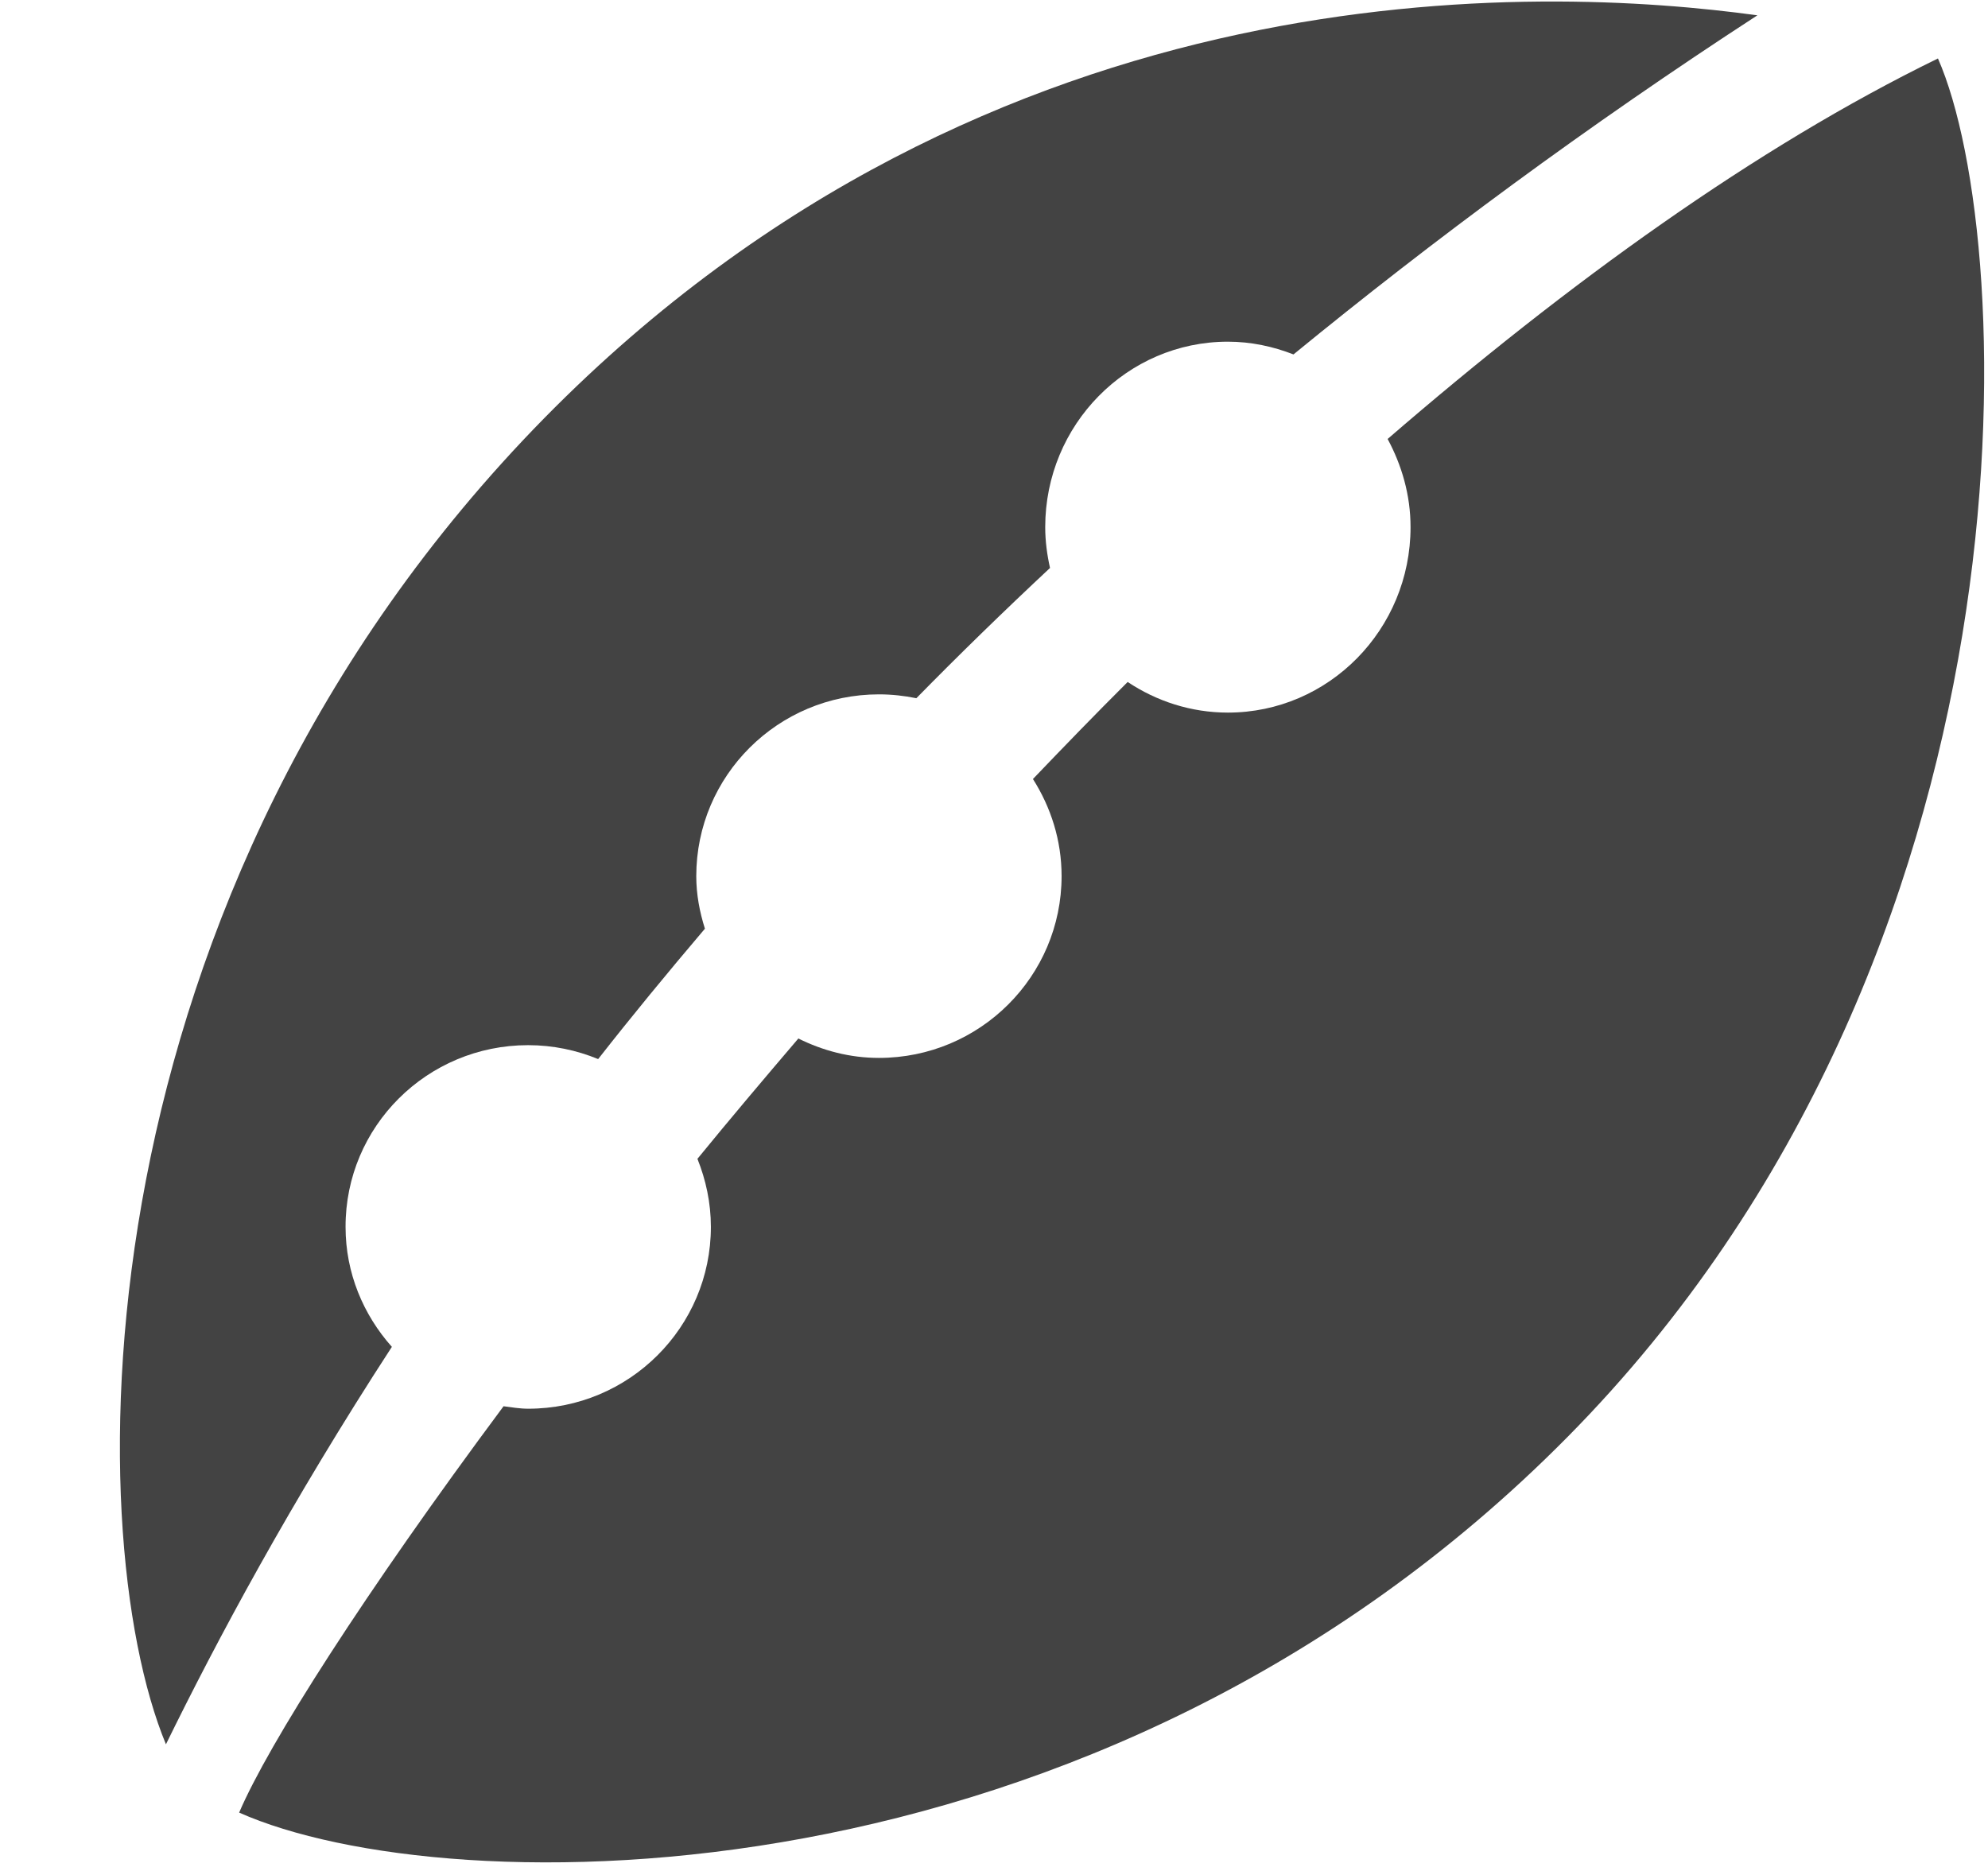
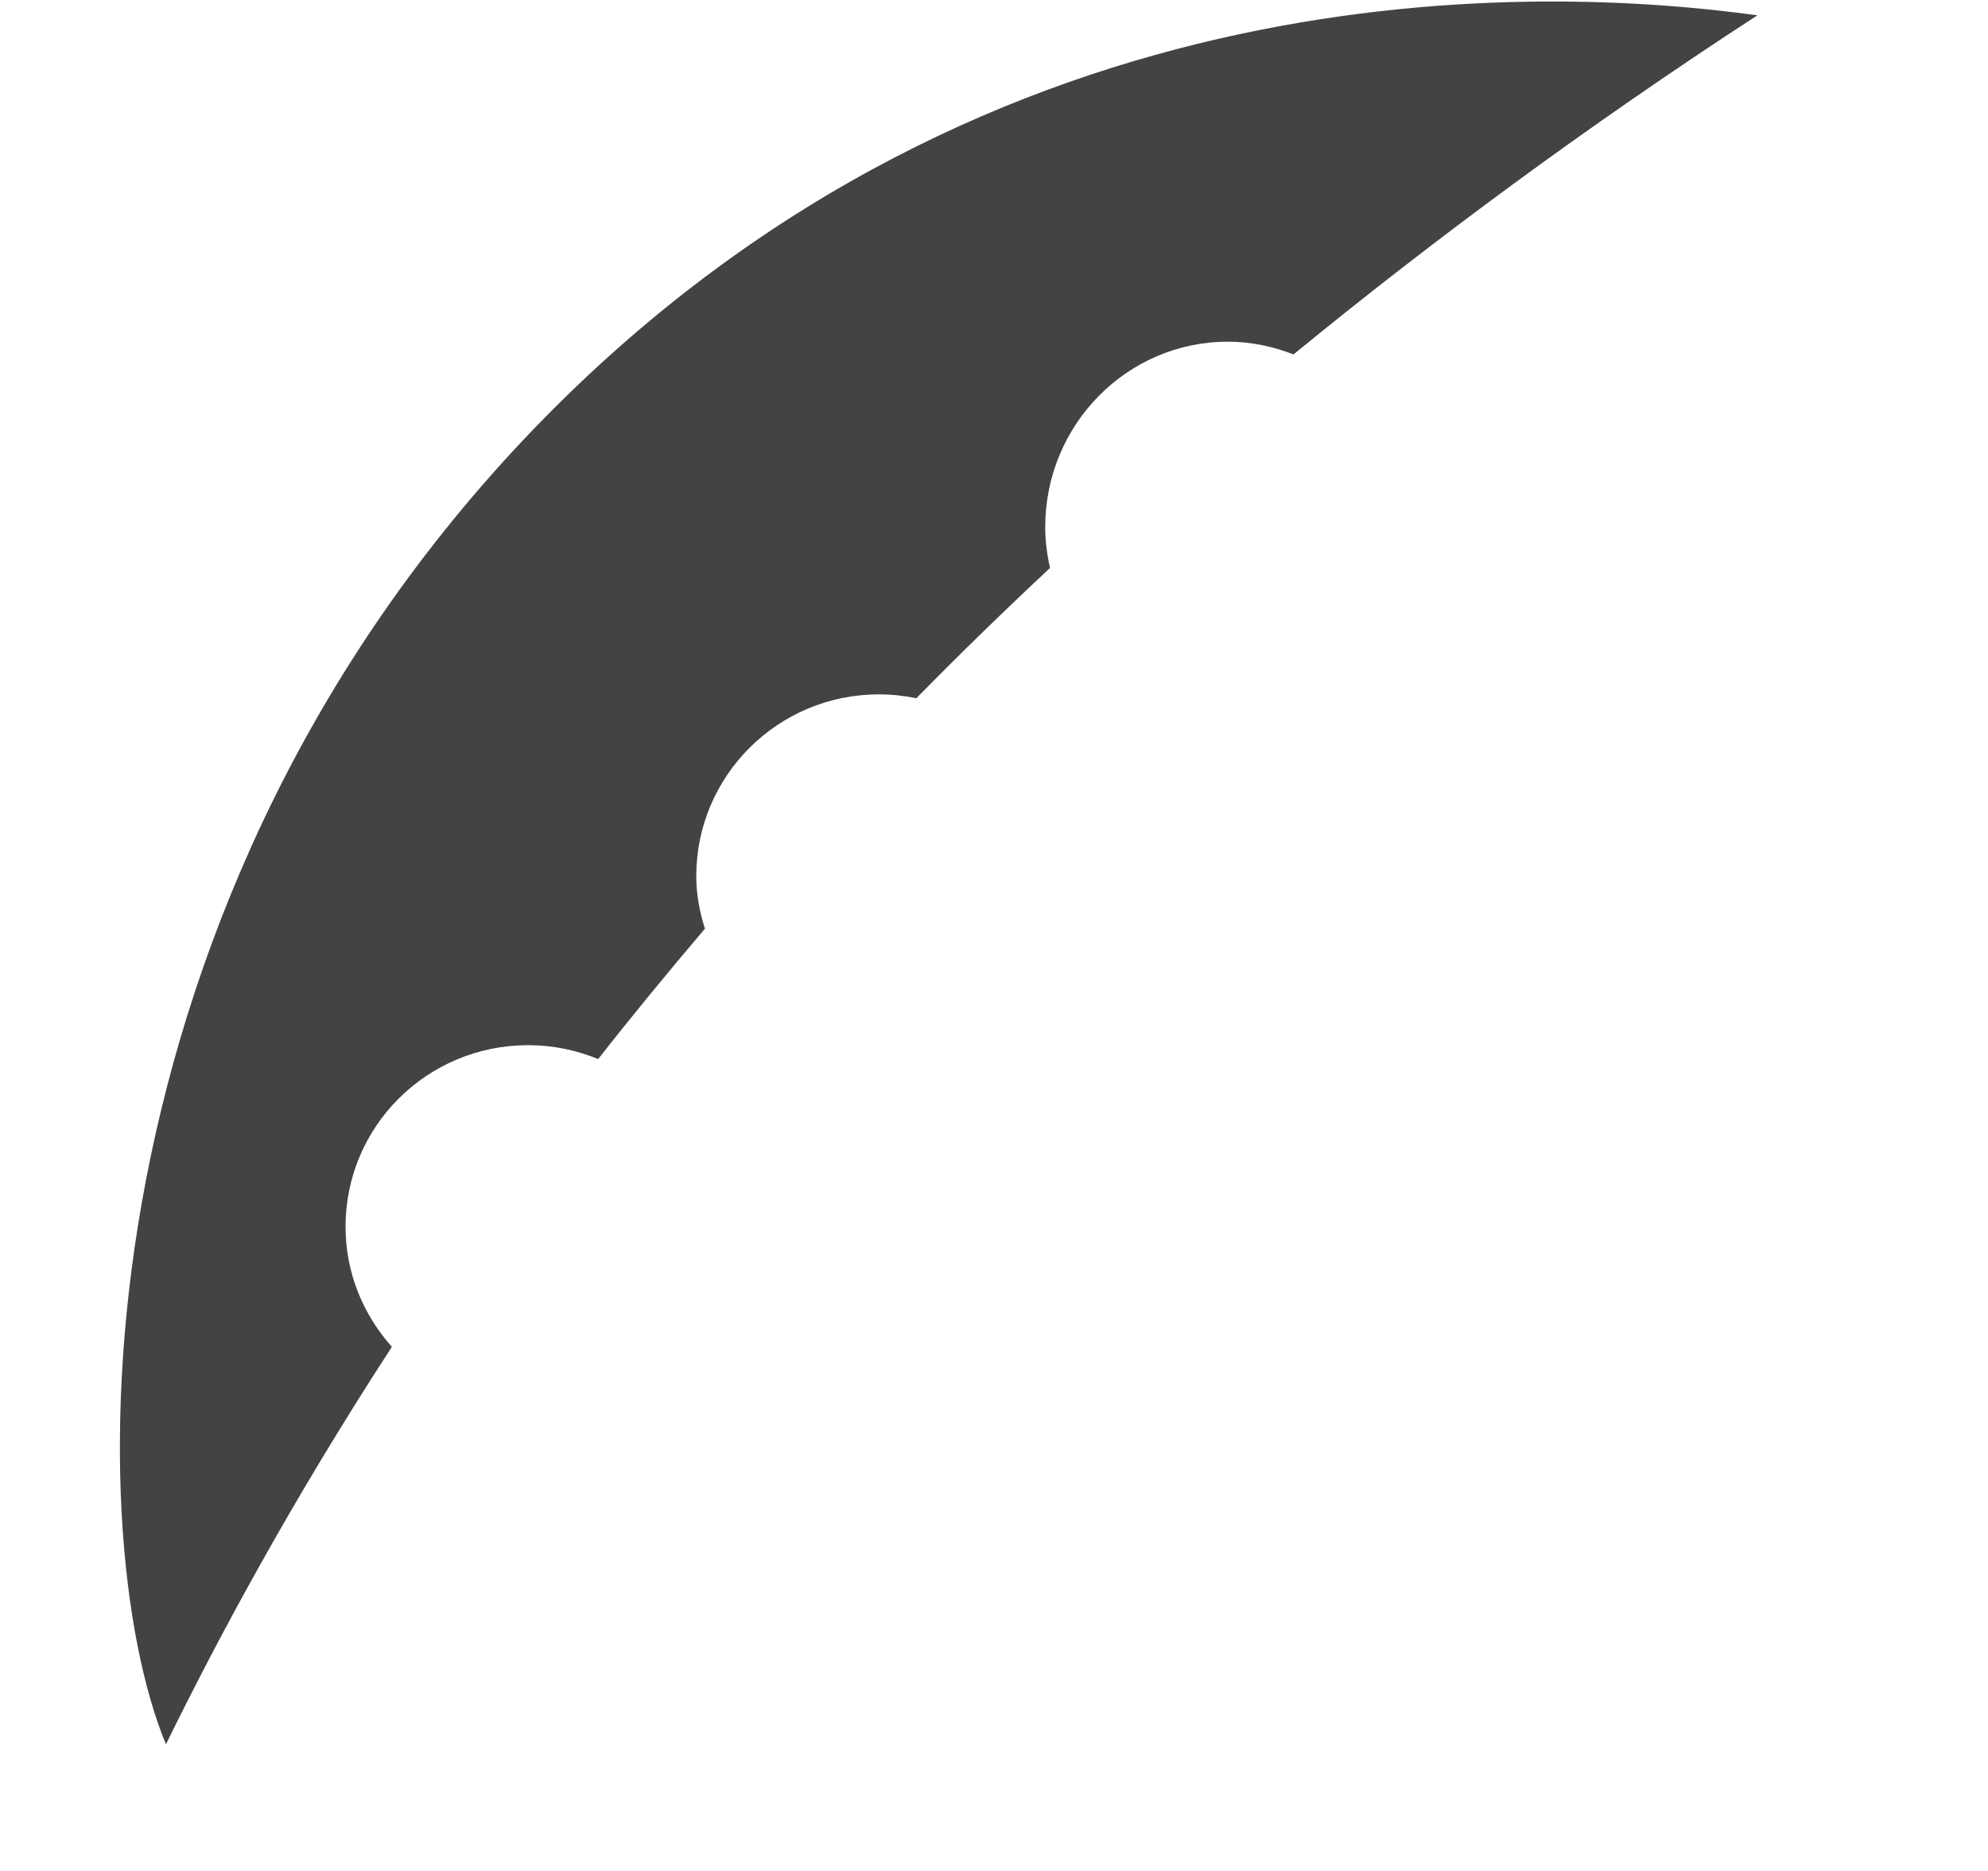
<svg xmlns="http://www.w3.org/2000/svg" viewBox="0 0 17 16" version="1.1" class="si-glyph si-glyph-rugby-ball">
  <title>999</title>
  <defs />
  <g stroke="none" stroke-width="1" fill="none" fill-rule="evenodd">
    <g transform="translate(1, 0)" fill="#434343">
      <path d="M3.516,8.938 C3.729,8.938 3.93,8.981 4.115,9.057 C4.401,8.692 4.706,8.321 5.028,7.942 C4.983,7.799 4.954,7.65 4.954,7.493 C4.954,6.634 5.653,5.938 6.516,5.938 C6.625,5.938 6.733,5.95 6.836,5.971 C7.198,5.602 7.579,5.231 7.979,4.857 C7.954,4.745 7.938,4.628 7.938,4.508 C7.938,3.632 8.638,2.922 9.5,2.922 C9.698,2.922 9.887,2.963 10.061,3.031 C11.25,2.058 12.561,1.085 14.028,0.131 C12.192,-0.121 7.498,-0.332 3.657,3.573 C-0.353,7.655 -0.341,13.079 0.419,14.917 C0.853,14.031 1.478,12.861 2.351,11.518 C2.107,11.244 1.955,10.887 1.955,10.493 C1.953,9.634 2.652,8.938 3.516,8.938 L3.516,8.938 Z" class="si-glyph-fill" />
-       <path d="M15.572,0.5 C14.013,1.261 12.413,2.417 10.866,3.754 C10.987,3.979 11.062,4.233 11.062,4.508 C11.062,5.384 10.362,6.094 9.5,6.094 C9.184,6.094 8.889,5.996 8.643,5.832 C8.368,6.106 8.1,6.383 7.833,6.662 C7.986,6.903 8.078,7.186 8.078,7.492 C8.078,8.35 7.379,9.047 6.516,9.047 C6.268,9.047 6.036,8.985 5.827,8.881 C5.53,9.229 5.241,9.571 4.964,9.91 C5.036,10.09 5.079,10.286 5.079,10.492 C5.079,11.35 4.38,12.047 3.517,12.047 C3.445,12.047 3.376,12.035 3.306,12.026 C2.118,13.623 1.296,14.914 1.045,15.501 C2.816,16.289 8.374,16.368 12.407,12.286 C16.49,8.153 16.264,2.07 15.572,0.5 L15.572,0.5 Z" class="si-glyph-fill" />
    </g>
  </g>
</svg>